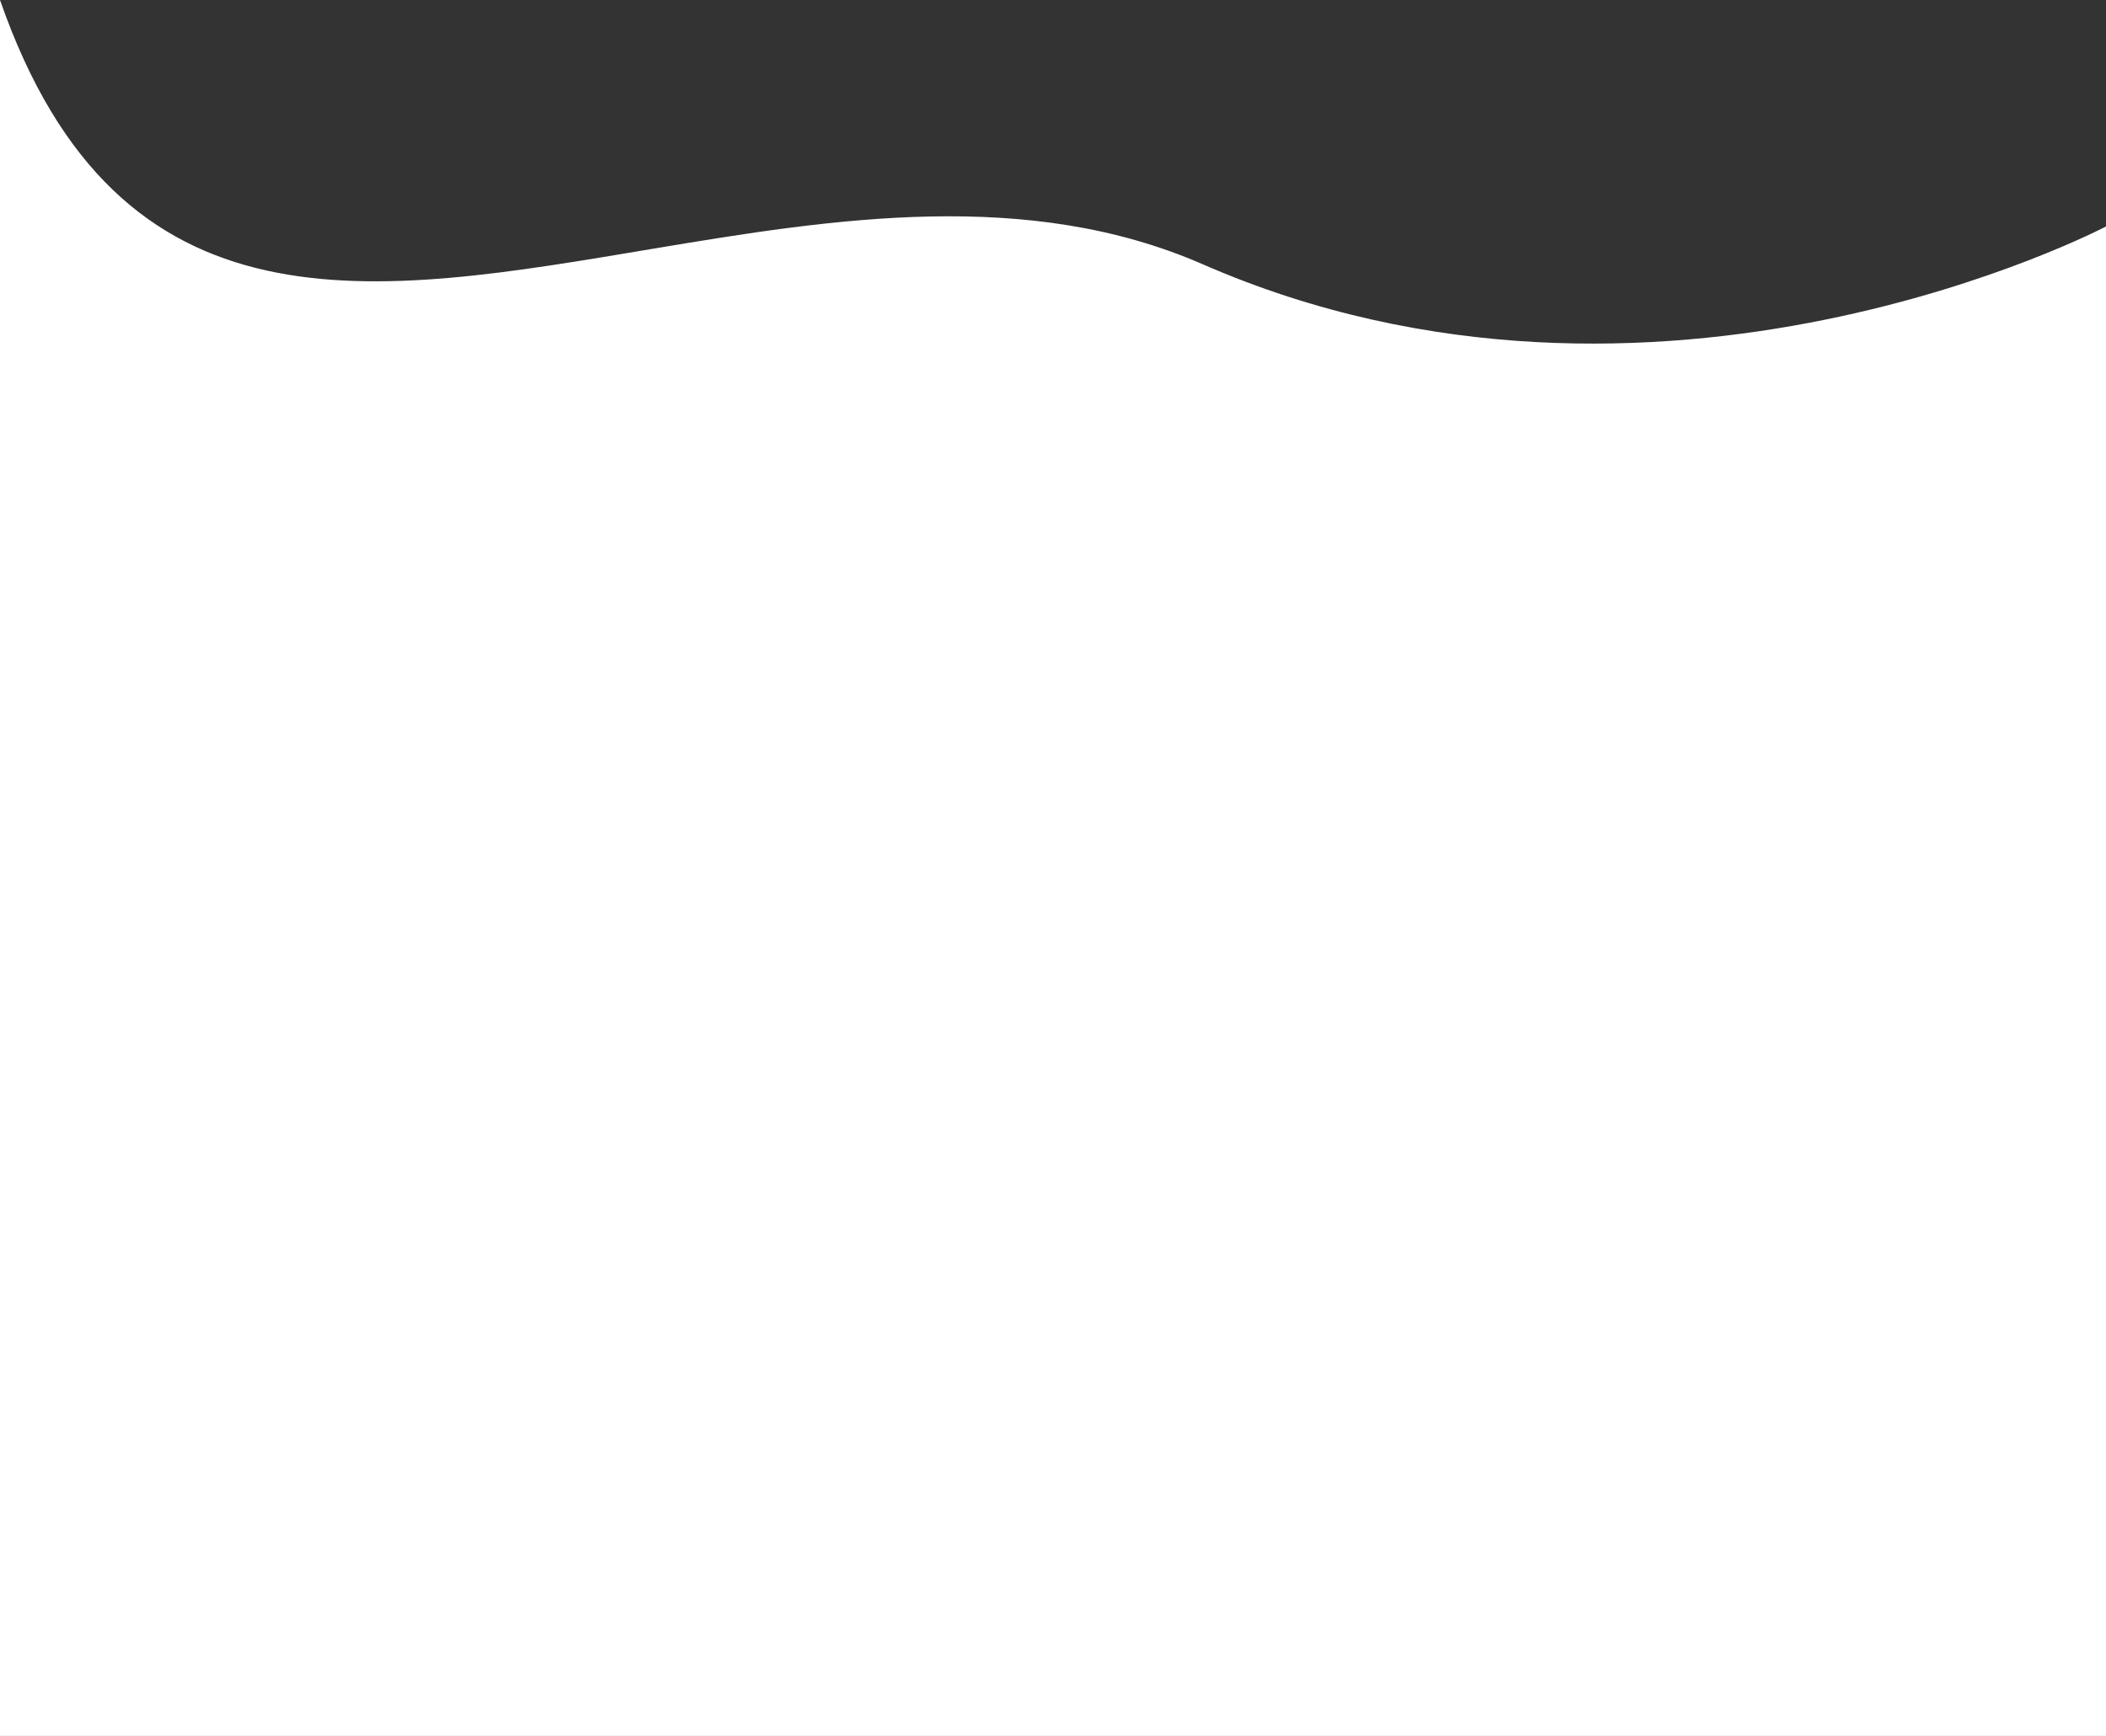
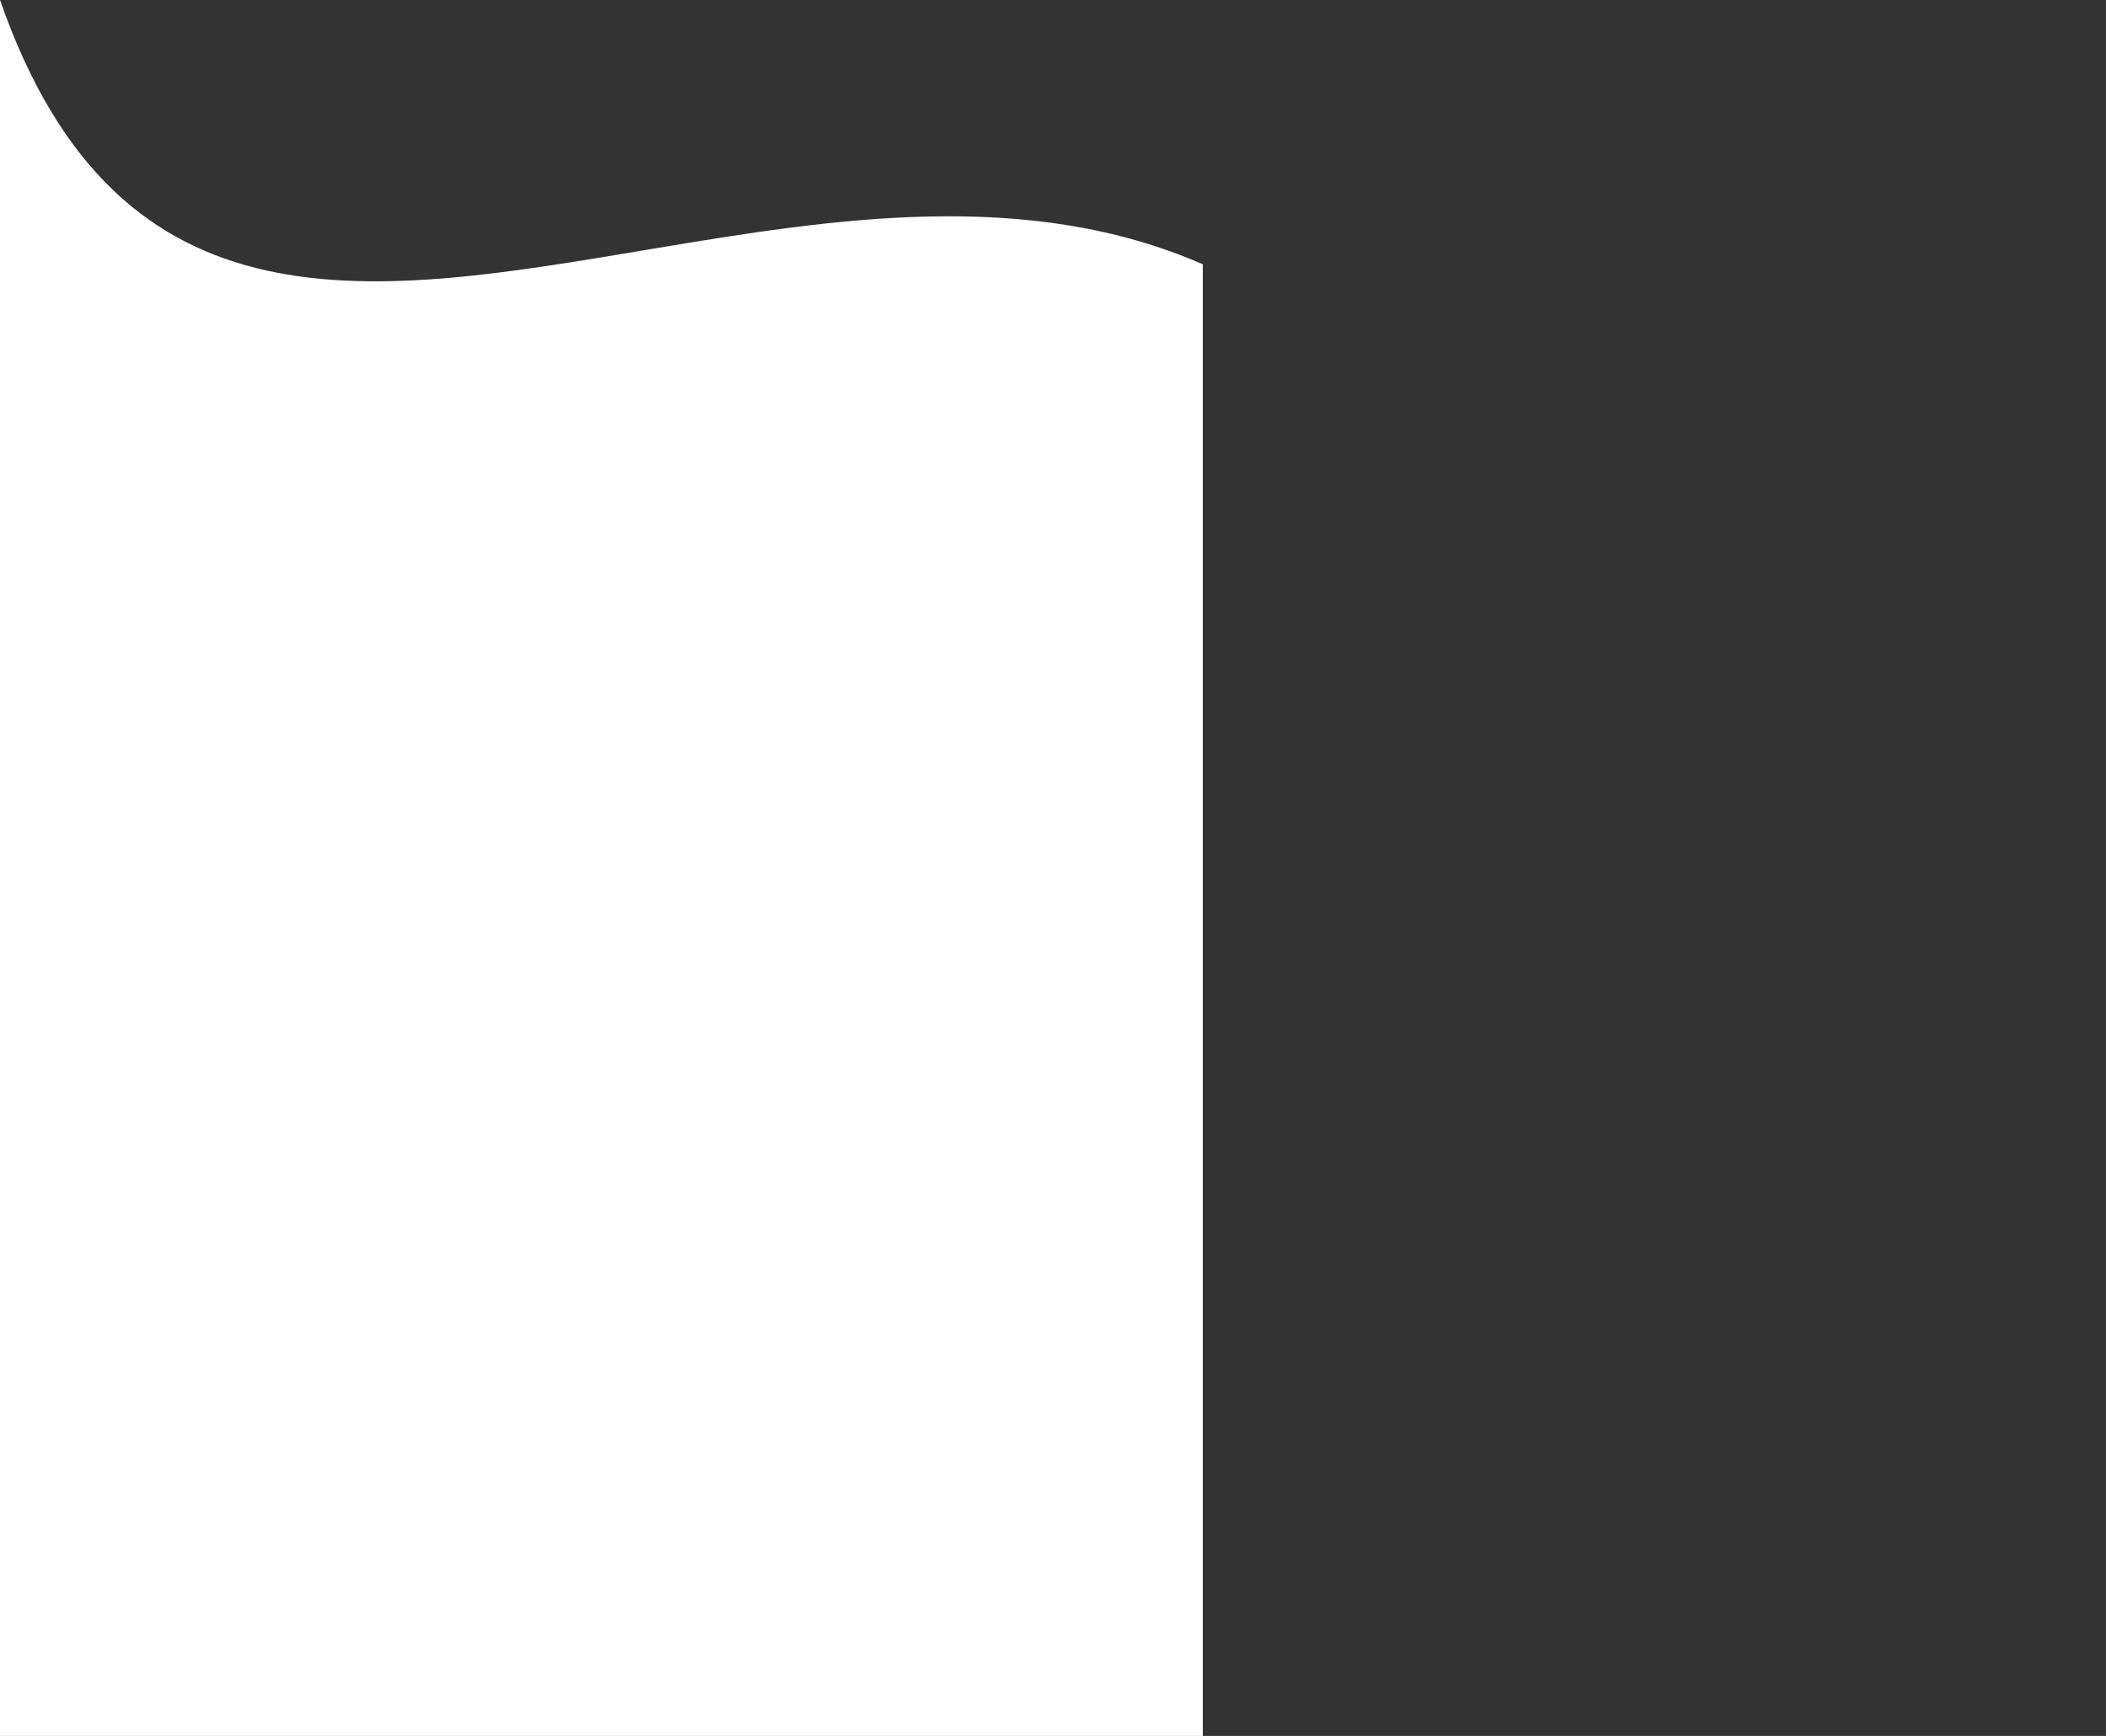
<svg xmlns="http://www.w3.org/2000/svg" id="_レイヤー_2" data-name="レイヤー 2" viewBox="0 0 912.64 752.35">
  <rect x="0" y="0" width="912.64" height="752.35" fill="#333333" stroke="none" />
  <defs>
    <style>
      .cls-1 {
        fill: #fff;
      }
    </style>
  </defs>
  <g id="_レイヤー_1-2" data-name="レイヤー 1">
-     <path class="cls-1" d="M521.25,114.55c-75.84-33.11-159.57-19.92-238.42-6.72C161.49,128.14,51.7,148.45,0,0v752.35h912.64V98.15s-194.56,102.35-391.39,16.4Z" />
+     <path class="cls-1" d="M521.25,114.55c-75.84-33.11-159.57-19.92-238.42-6.72C161.49,128.14,51.7,148.45,0,0v752.35h912.64s-194.56,102.35-391.39,16.4Z" />
  </g>
</svg>